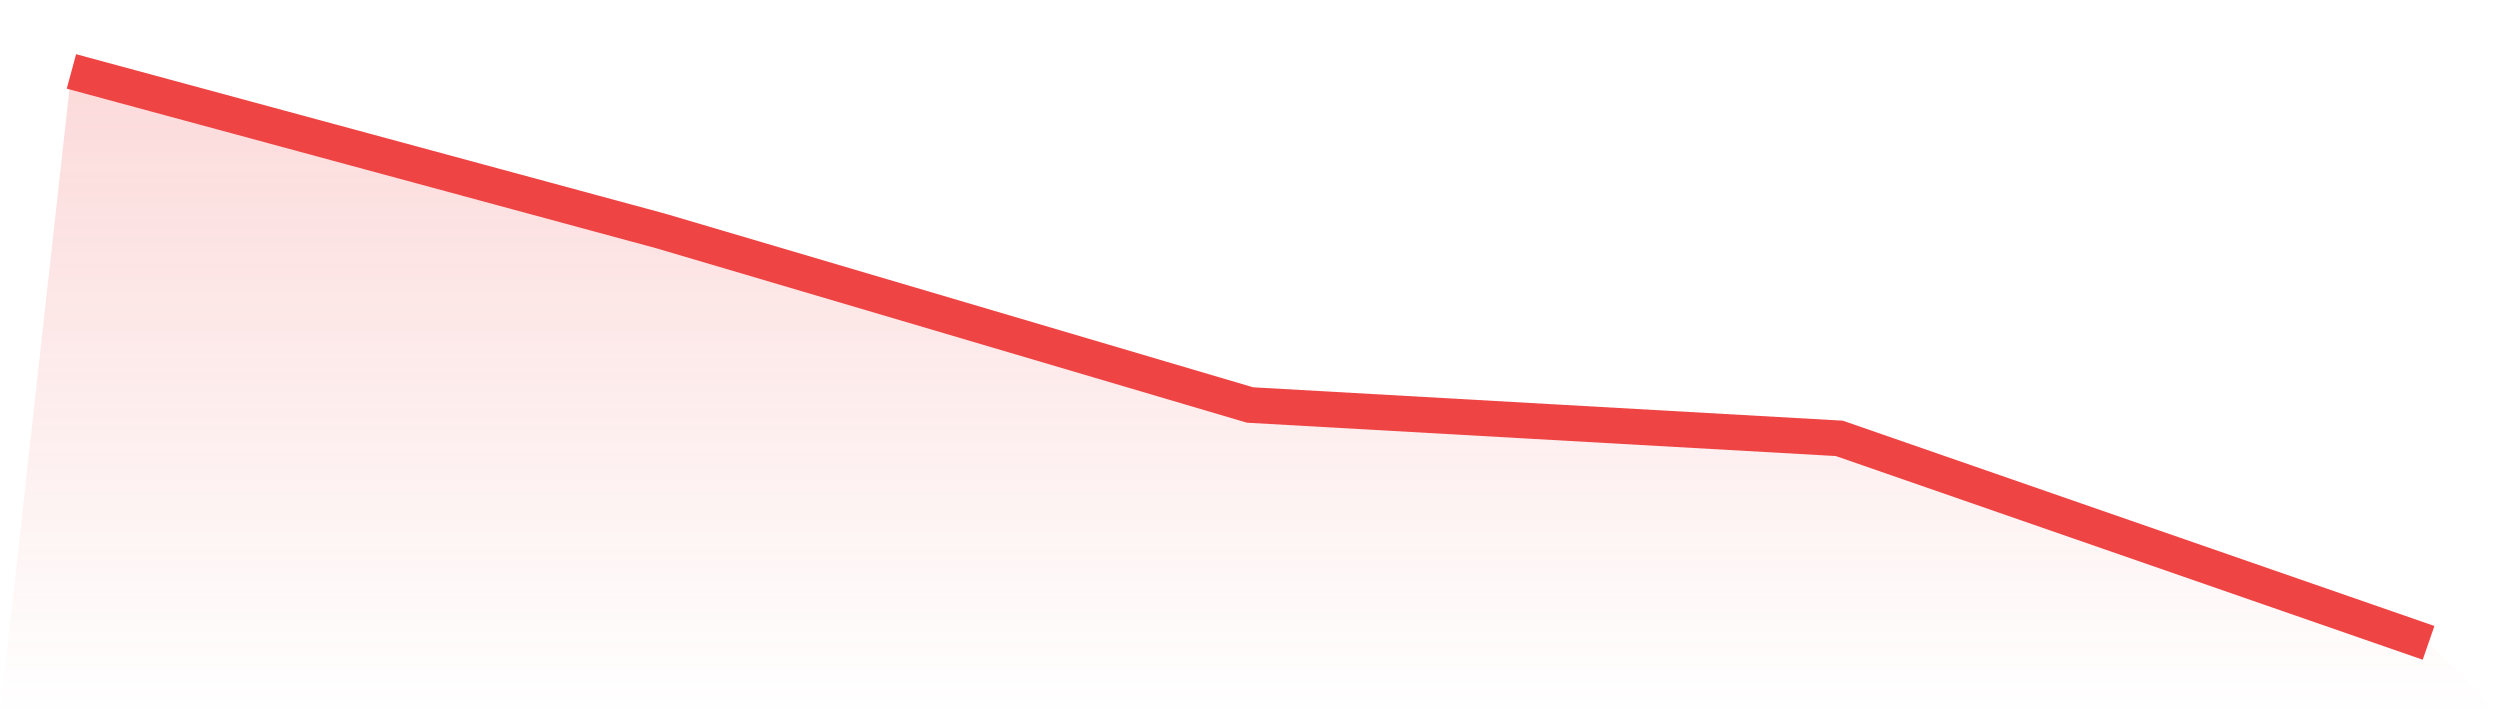
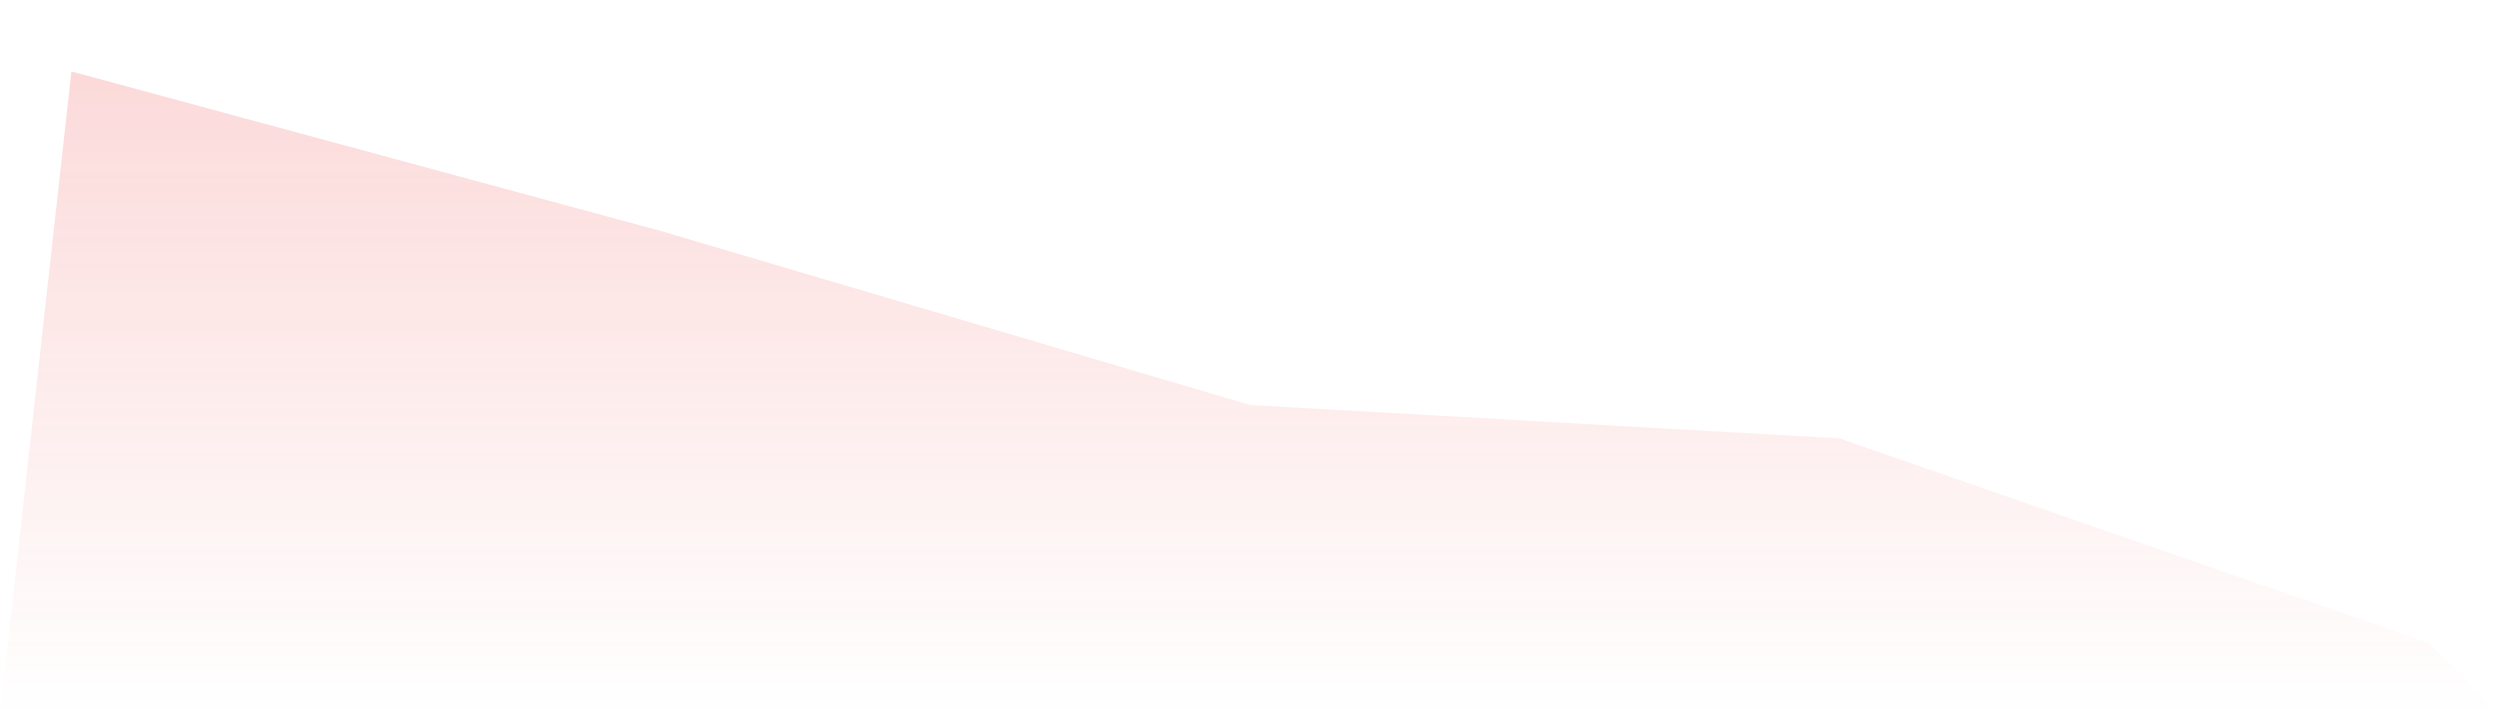
<svg xmlns="http://www.w3.org/2000/svg" viewBox="0 0 140 40">
  <defs>
    <linearGradient id="gradient" x1="0" x2="0" y1="0" y2="1">
      <stop offset="0%" stop-color="#ef4444" stop-opacity="0.2" />
      <stop offset="100%" stop-color="#ef4444" stop-opacity="0" />
    </linearGradient>
  </defs>
  <path d="M4,4 L4,4 L37,12.934 L70,22.68 L103,24.548 L136,36 L140,40 L0,40 z" fill="url(#gradient)" />
-   <path d="M4,4 L4,4 L37,12.934 L70,22.68 L103,24.548 L136,36" fill="none" stroke="#ef4444" stroke-width="2" />
</svg>